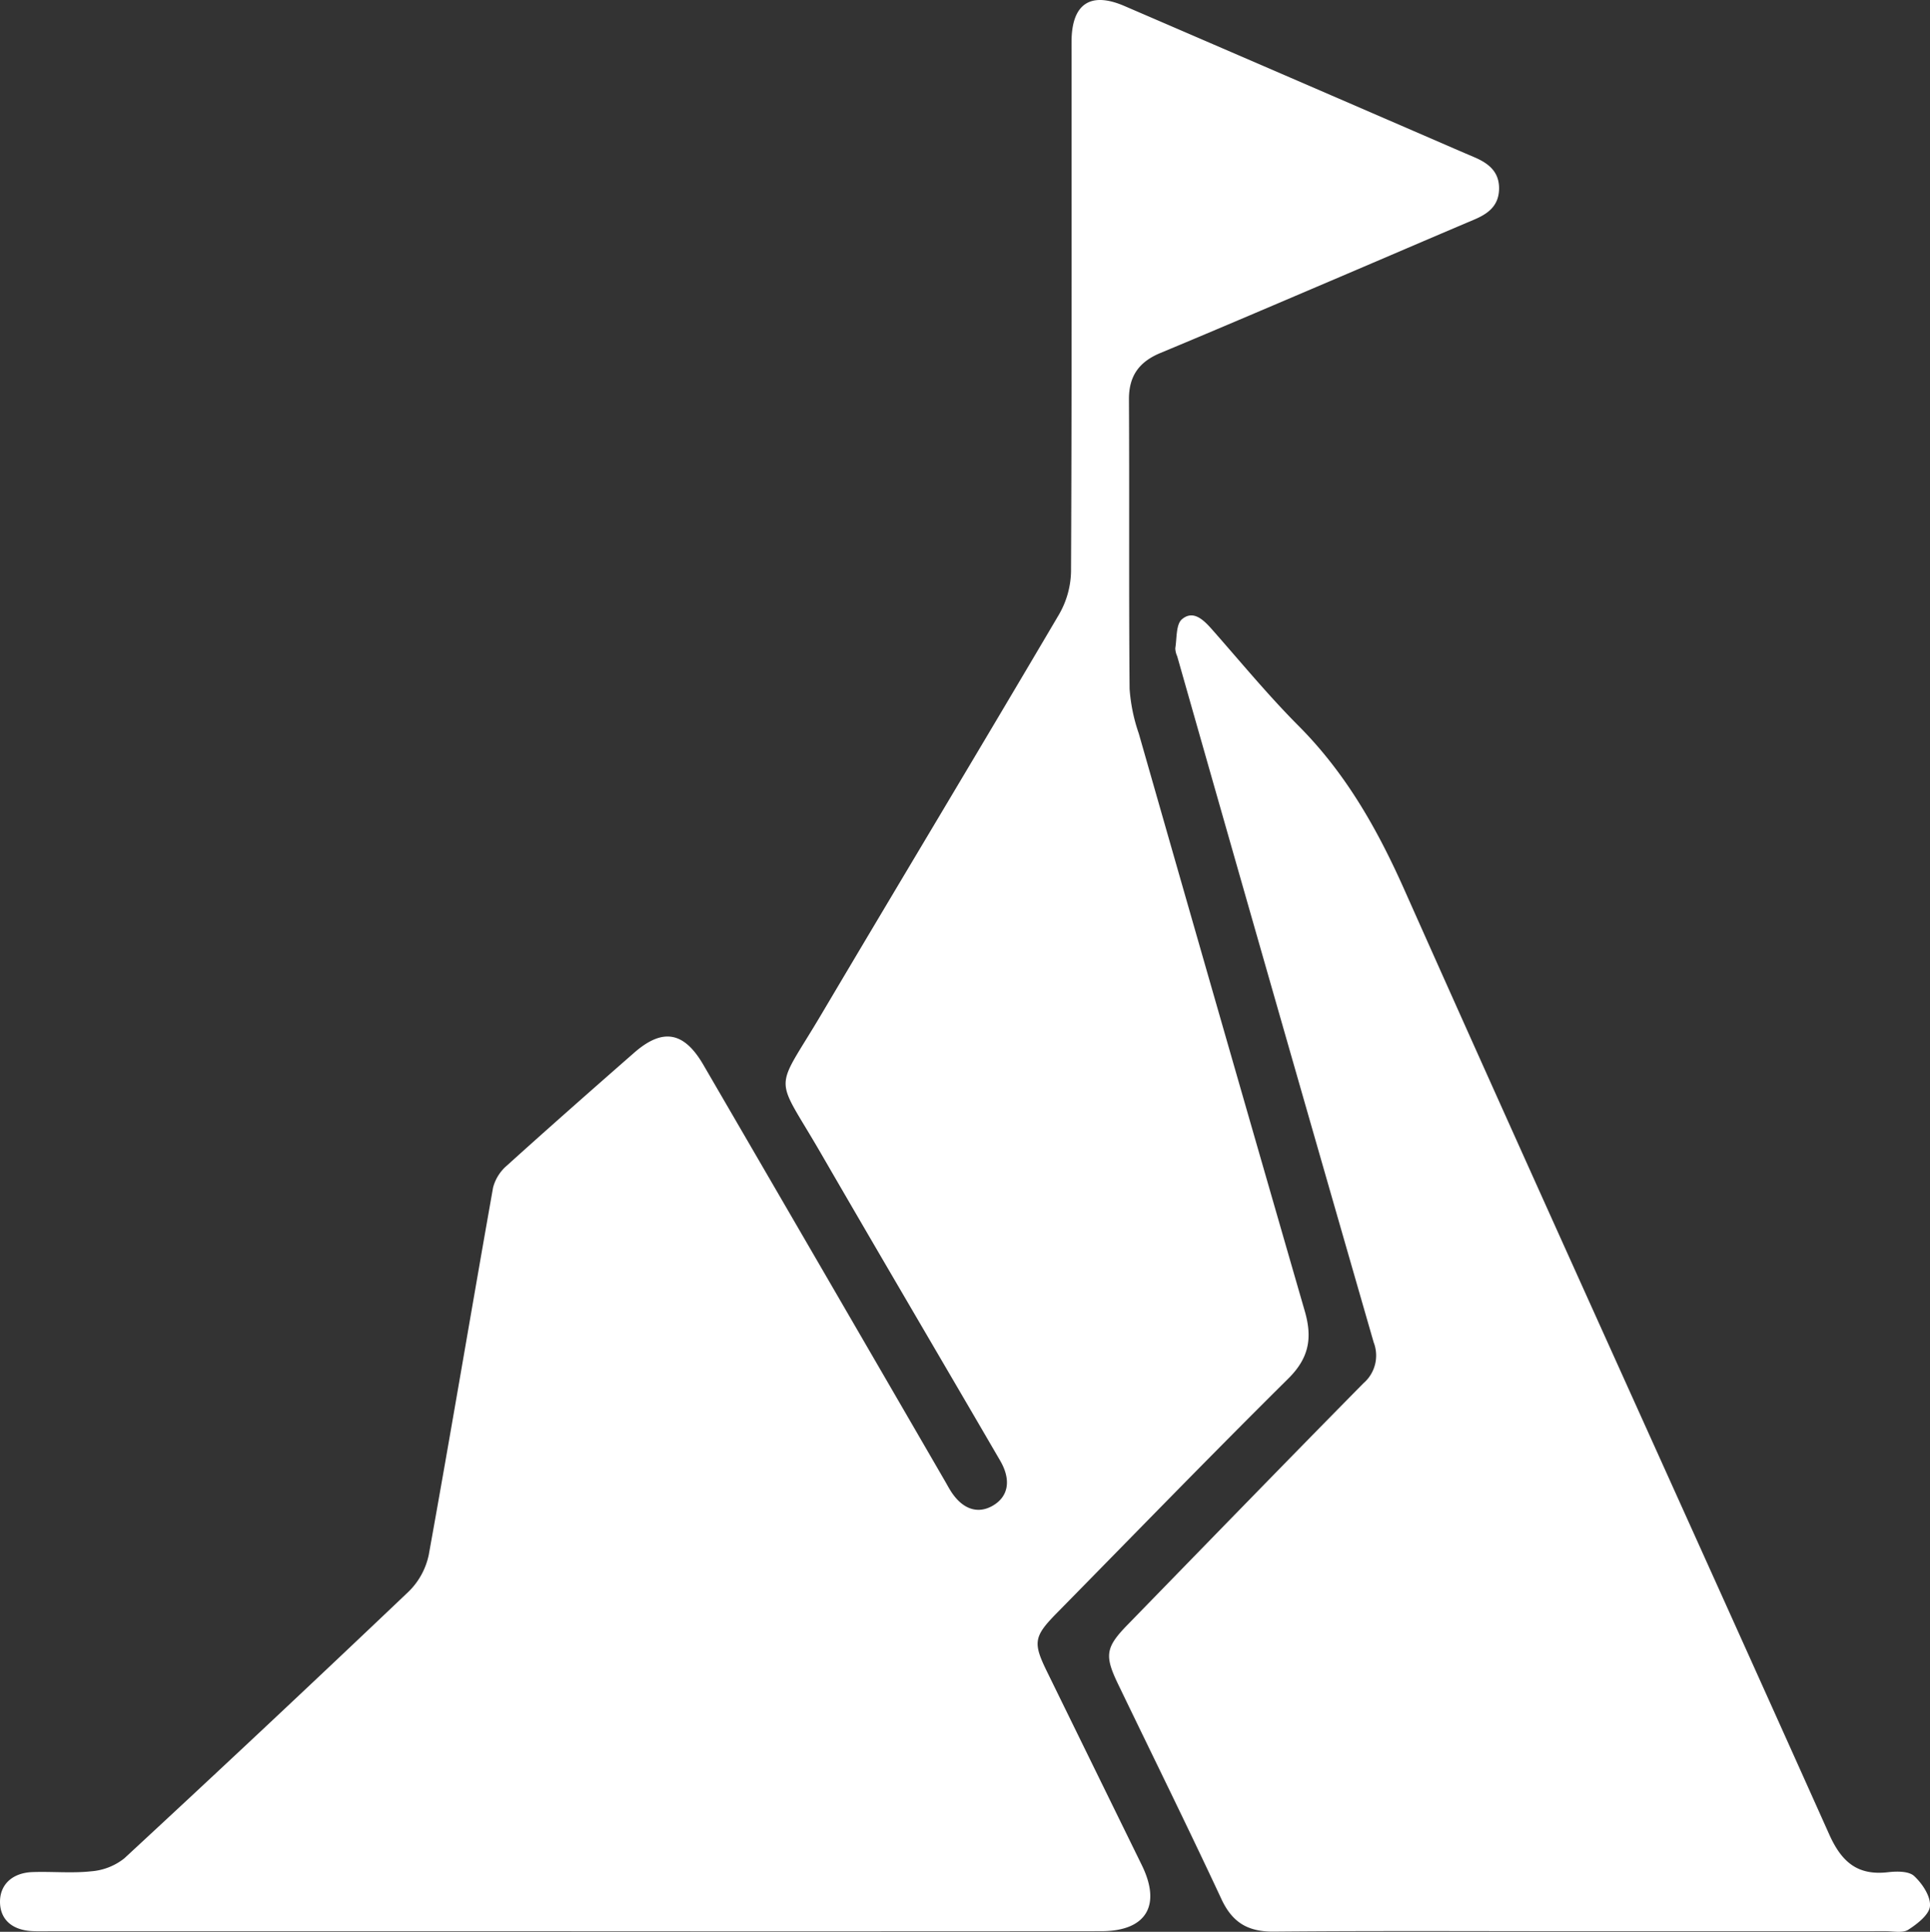
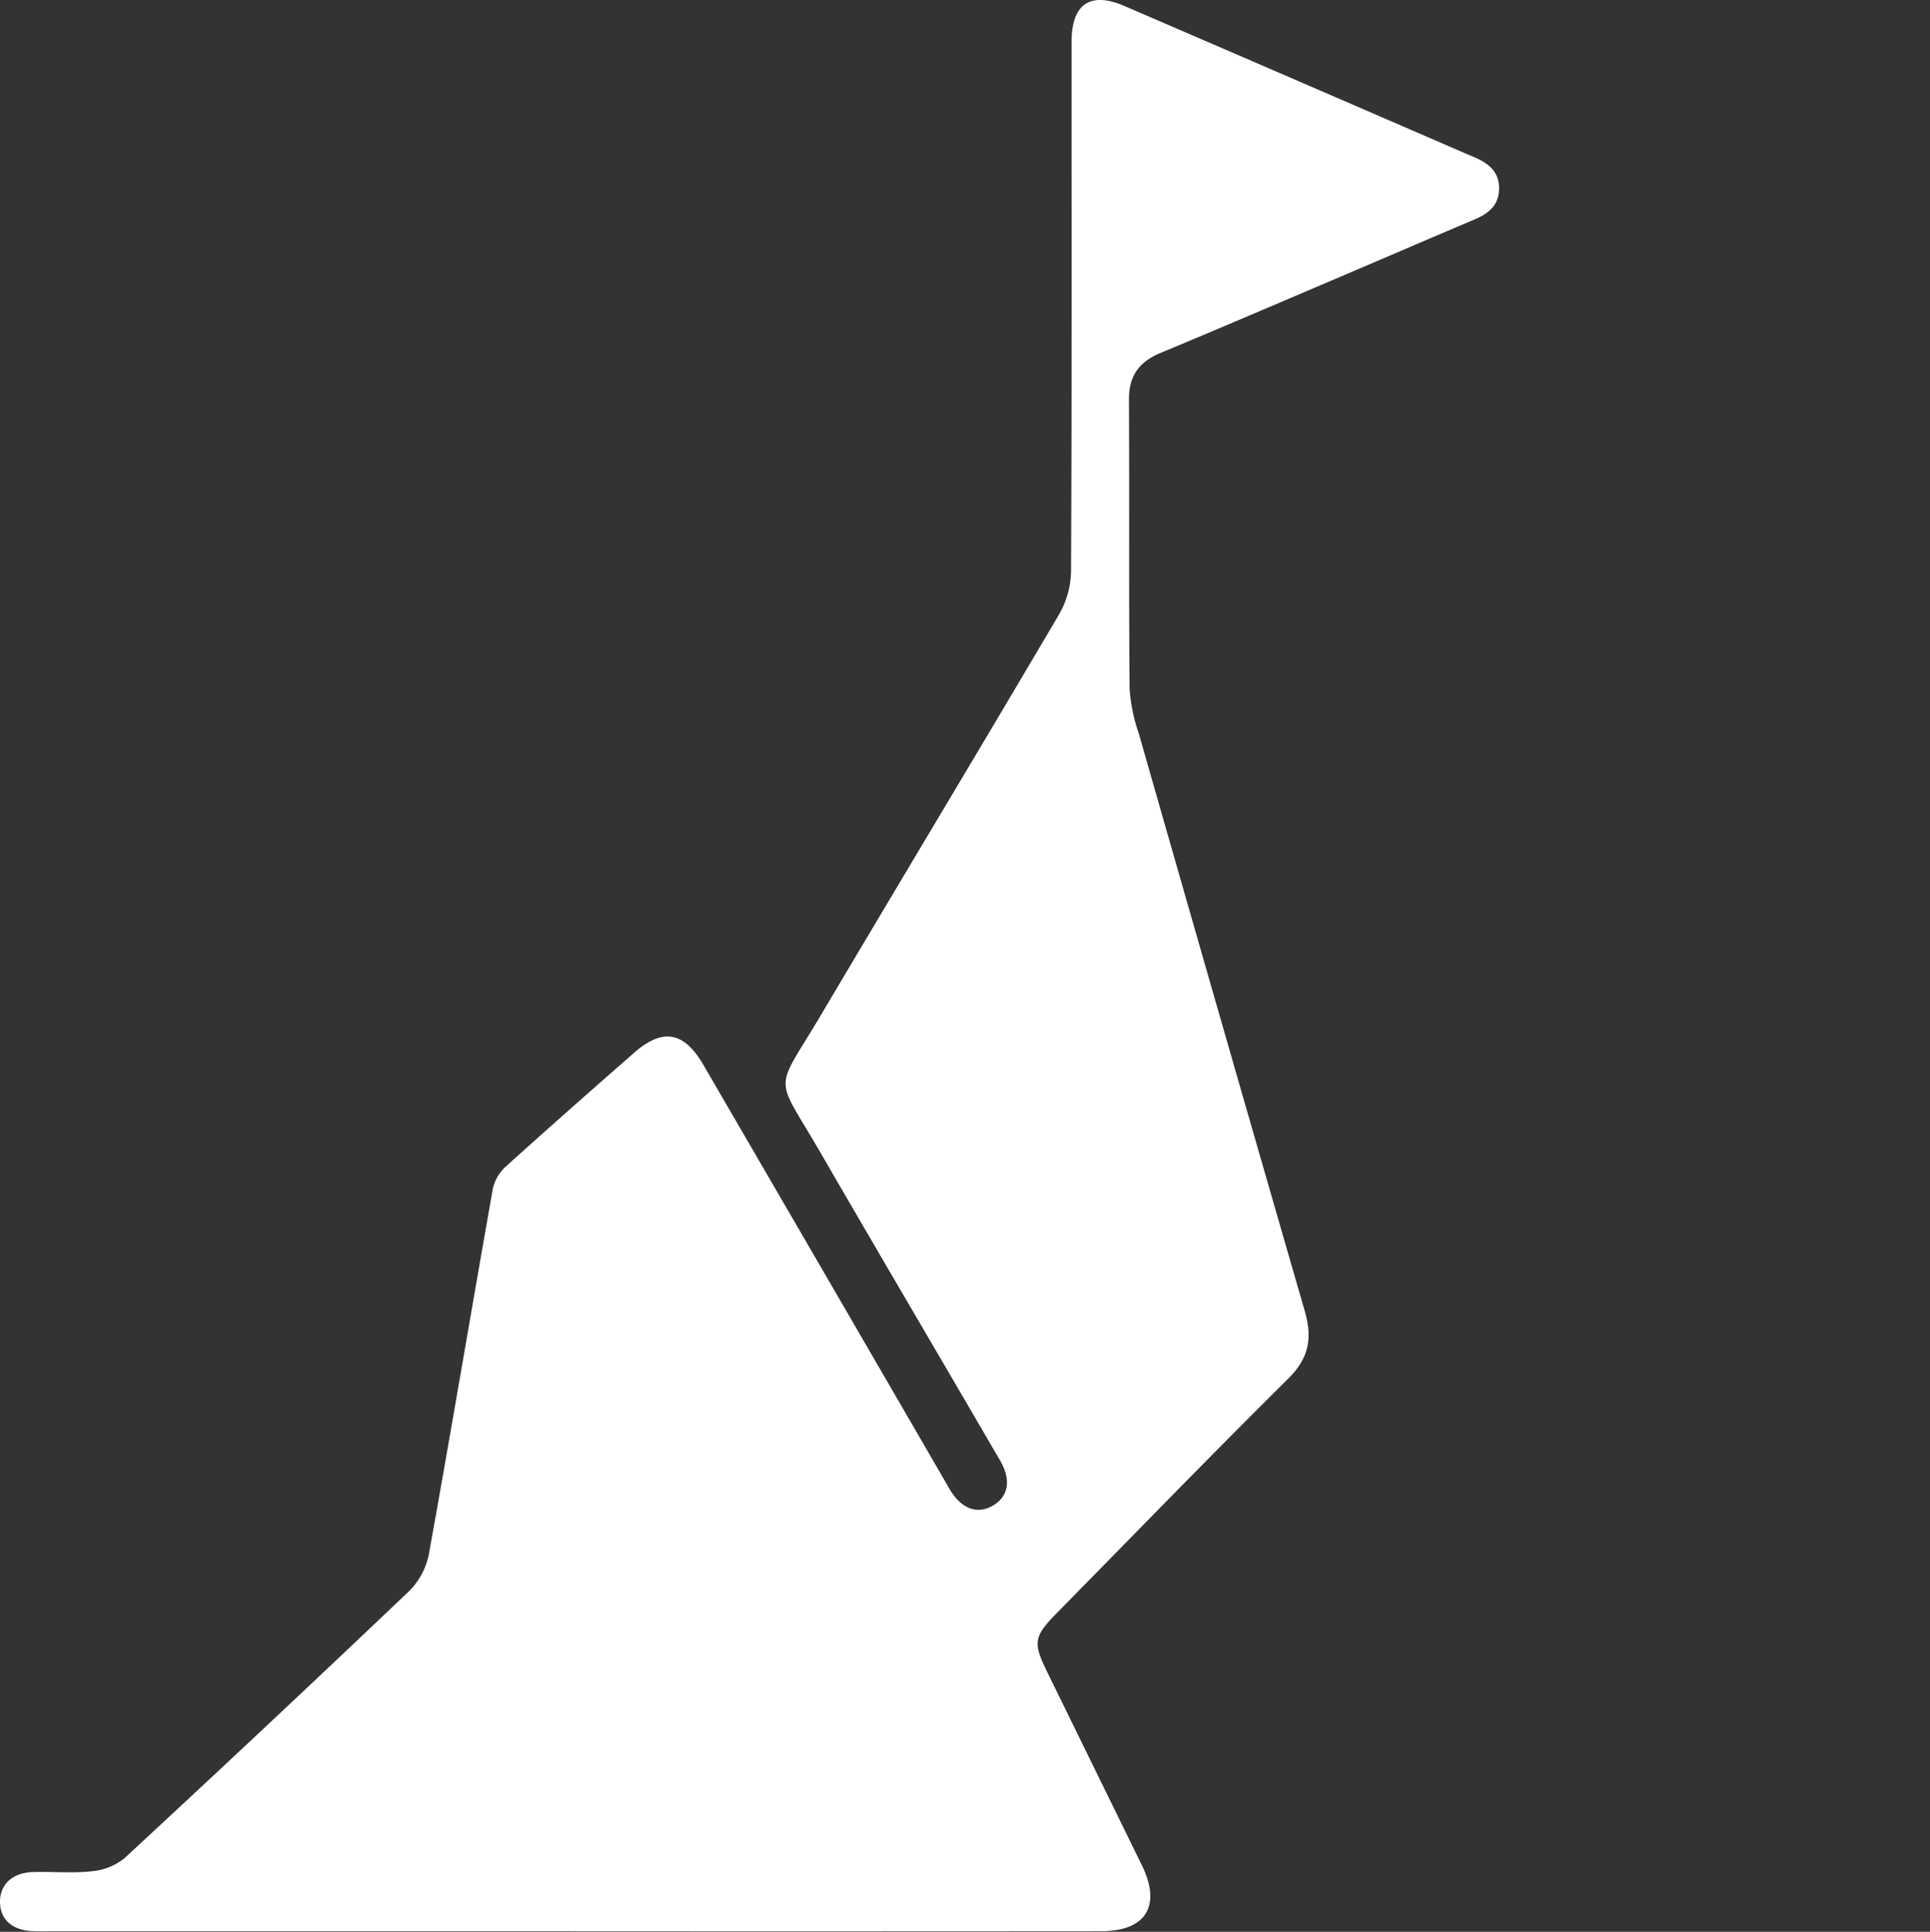
<svg xmlns="http://www.w3.org/2000/svg" id="Group_306" data-name="Group 306" width="278.515" height="278.709" viewBox="0 0 278.515 278.709">
  <rect x="0" y="0" width="278.515" height="278.709" fill="#333333" stroke="none" />
  <defs>
    <clipPath id="clip-path">
      <rect id="Rectangle_150" data-name="Rectangle 150" width="278.515" height="278.709" fill="none" />
    </clipPath>
  </defs>
  <g id="Group_305" data-name="Group 305" clip-path="url(#clip-path)">
    <path id="Path_214" data-name="Path 214" d="M82.39,278.628H7.373c-.908,0-1.817.028-2.722-.017-2.886-.145-4.583-1.655-4.648-4.1-.068-2.549,1.717-4.312,4.693-4.418,2.82-.1,5.67.191,8.46-.111a8.756,8.756,0,0,0,4.774-1.862q20.652-19.1,41.038-38.491a10.406,10.406,0,0,0,2.908-5.317c3.188-17.642,6.146-35.326,9.279-52.979a6.277,6.277,0,0,1,2.014-3.189c6.059-5.475,12.191-10.871,18.334-16.252,4.122-3.611,7.2-3.079,10,1.737q17.471,30.045,34.9,60.114c.253.436.489.882.756,1.309,1.649,2.641,3.853,3.445,6.045,2.214,2.3-1.289,2.777-3.7,1.127-6.532-8.614-14.8-17.312-29.556-25.89-44.378-6.769-11.7-6.786-8.4.113-20.055,11.4-19.244,22.933-38.406,34.285-57.675a12.878,12.878,0,0,0,1.72-6.188c.117-24.808.075-49.618.075-74.426,0-.706-.006-1.412,0-2.118.054-5.347,2.73-7.14,7.62-5.032q23.848,10.281,47.678,20.608,1.386.6,2.775,1.191c2.07.878,3.688,2.095,3.621,4.649-.062,2.394-1.594,3.527-3.573,4.365-6.488,2.748-12.959,5.537-19.442,8.3-8.614,3.666-17.216,7.358-25.86,10.953-3.059,1.273-4.554,3.3-4.536,6.7.074,13.917-.028,27.835.092,41.751a24.991,24.991,0,0,0,1.33,6.46q11.912,41.669,23.945,83.3c1.14,3.92.613,6.8-2.388,9.769-11.246,11.141-22.268,22.508-33.37,33.794-3.347,3.4-3.494,4.27-1.434,8.474q6.844,13.972,13.693,27.941c2.845,5.835.594,9.5-5.872,9.505q-38.265.031-76.53.009" transform="translate(0 0)" fill="#fff" />
-     <path id="Path_215" data-name="Path 215" d="M357.67,350.581c-14.717,0-29.436-.076-44.152.053-3.7.033-5.964-1.286-7.548-4.683-4.85-10.4-9.935-20.689-14.918-31.026-1.992-4.132-1.805-5.3,1.379-8.569,11.326-11.625,22.628-23.274,34.024-34.831a5.275,5.275,0,0,0,1.481-5.909q-14.269-49.46-28.351-98.976a3,3,0,0,1-.277-1.166c.237-1.443.087-3.438.965-4.18,1.615-1.365,3.089.064,4.3,1.43,4.137,4.685,8.117,9.53,12.522,13.951,6.8,6.822,11.356,14.857,15.26,23.62,20.281,45.511,40.94,90.853,61.323,136.319,1.791,3.993,4.093,5.963,8.491,5.451,1.251-.145,2.982-.169,3.759.547,1.172,1.081,2.392,2.91,2.29,4.328-.089,1.236-1.825,2.58-3.128,3.42-.8.516-2.156.214-3.262.215q-22.078.012-44.153.006" transform="translate(-129.704 -71.953)" fill="#fff" />
  </g>
</svg>